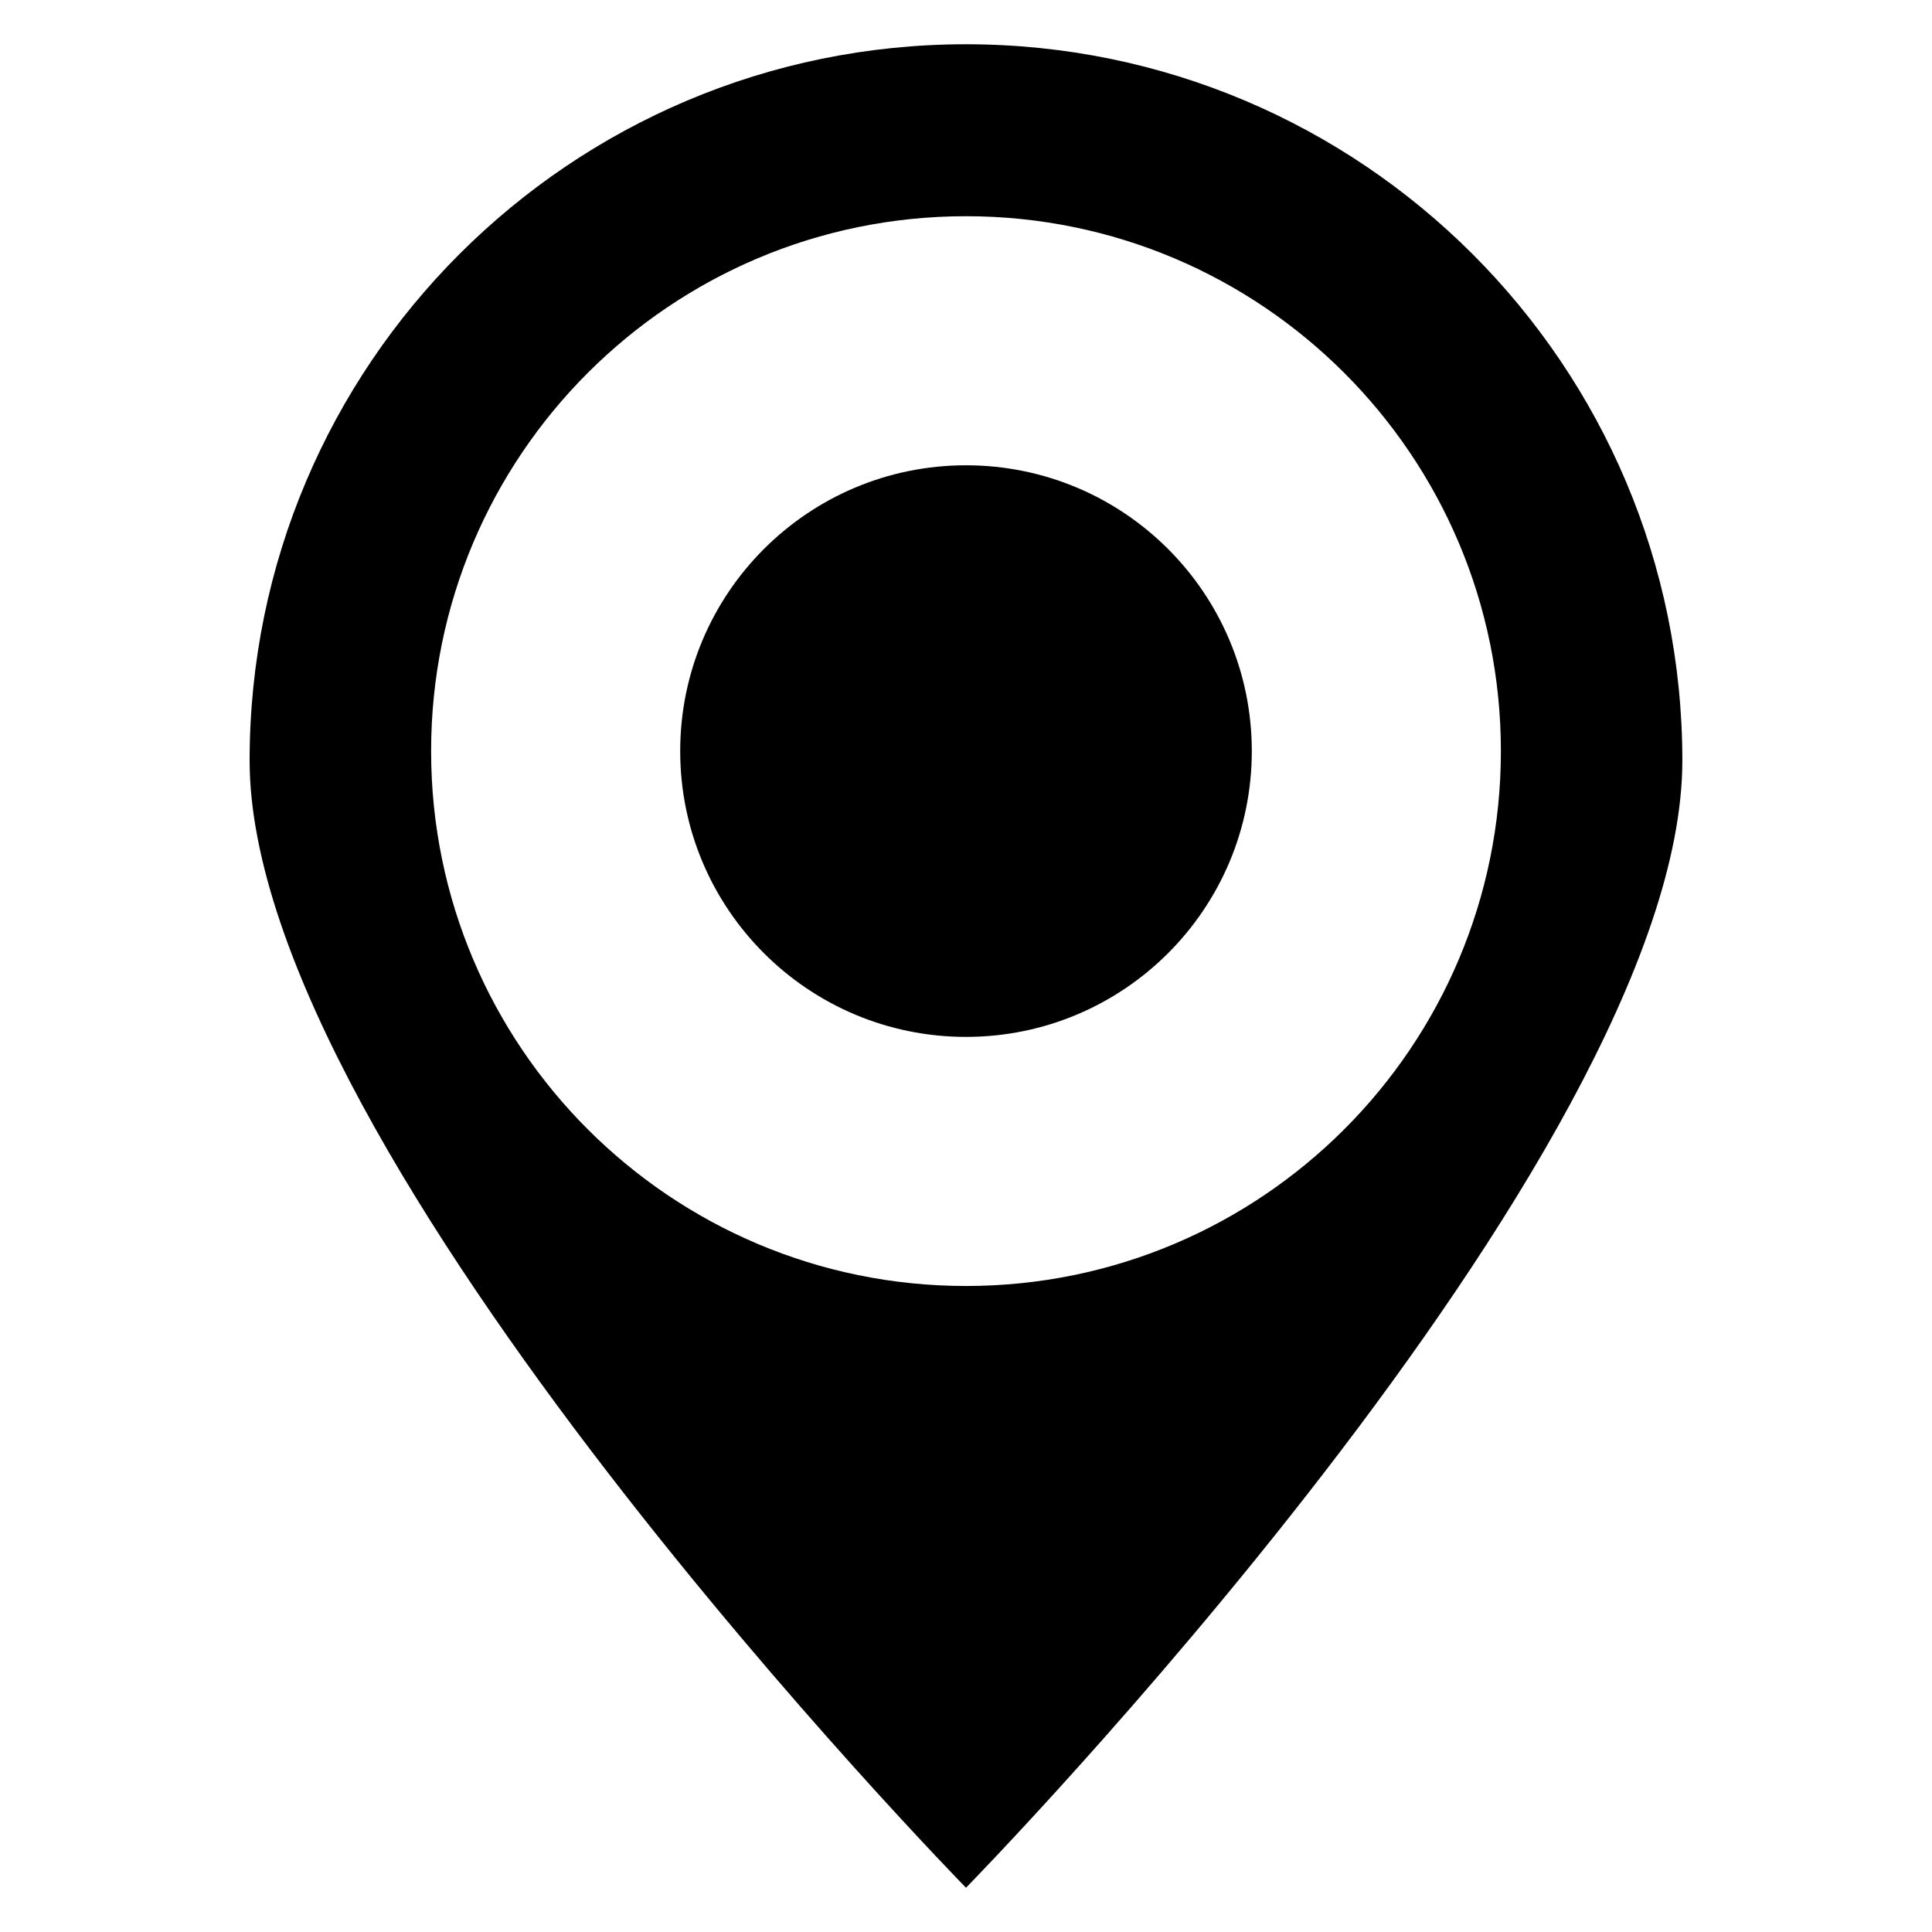
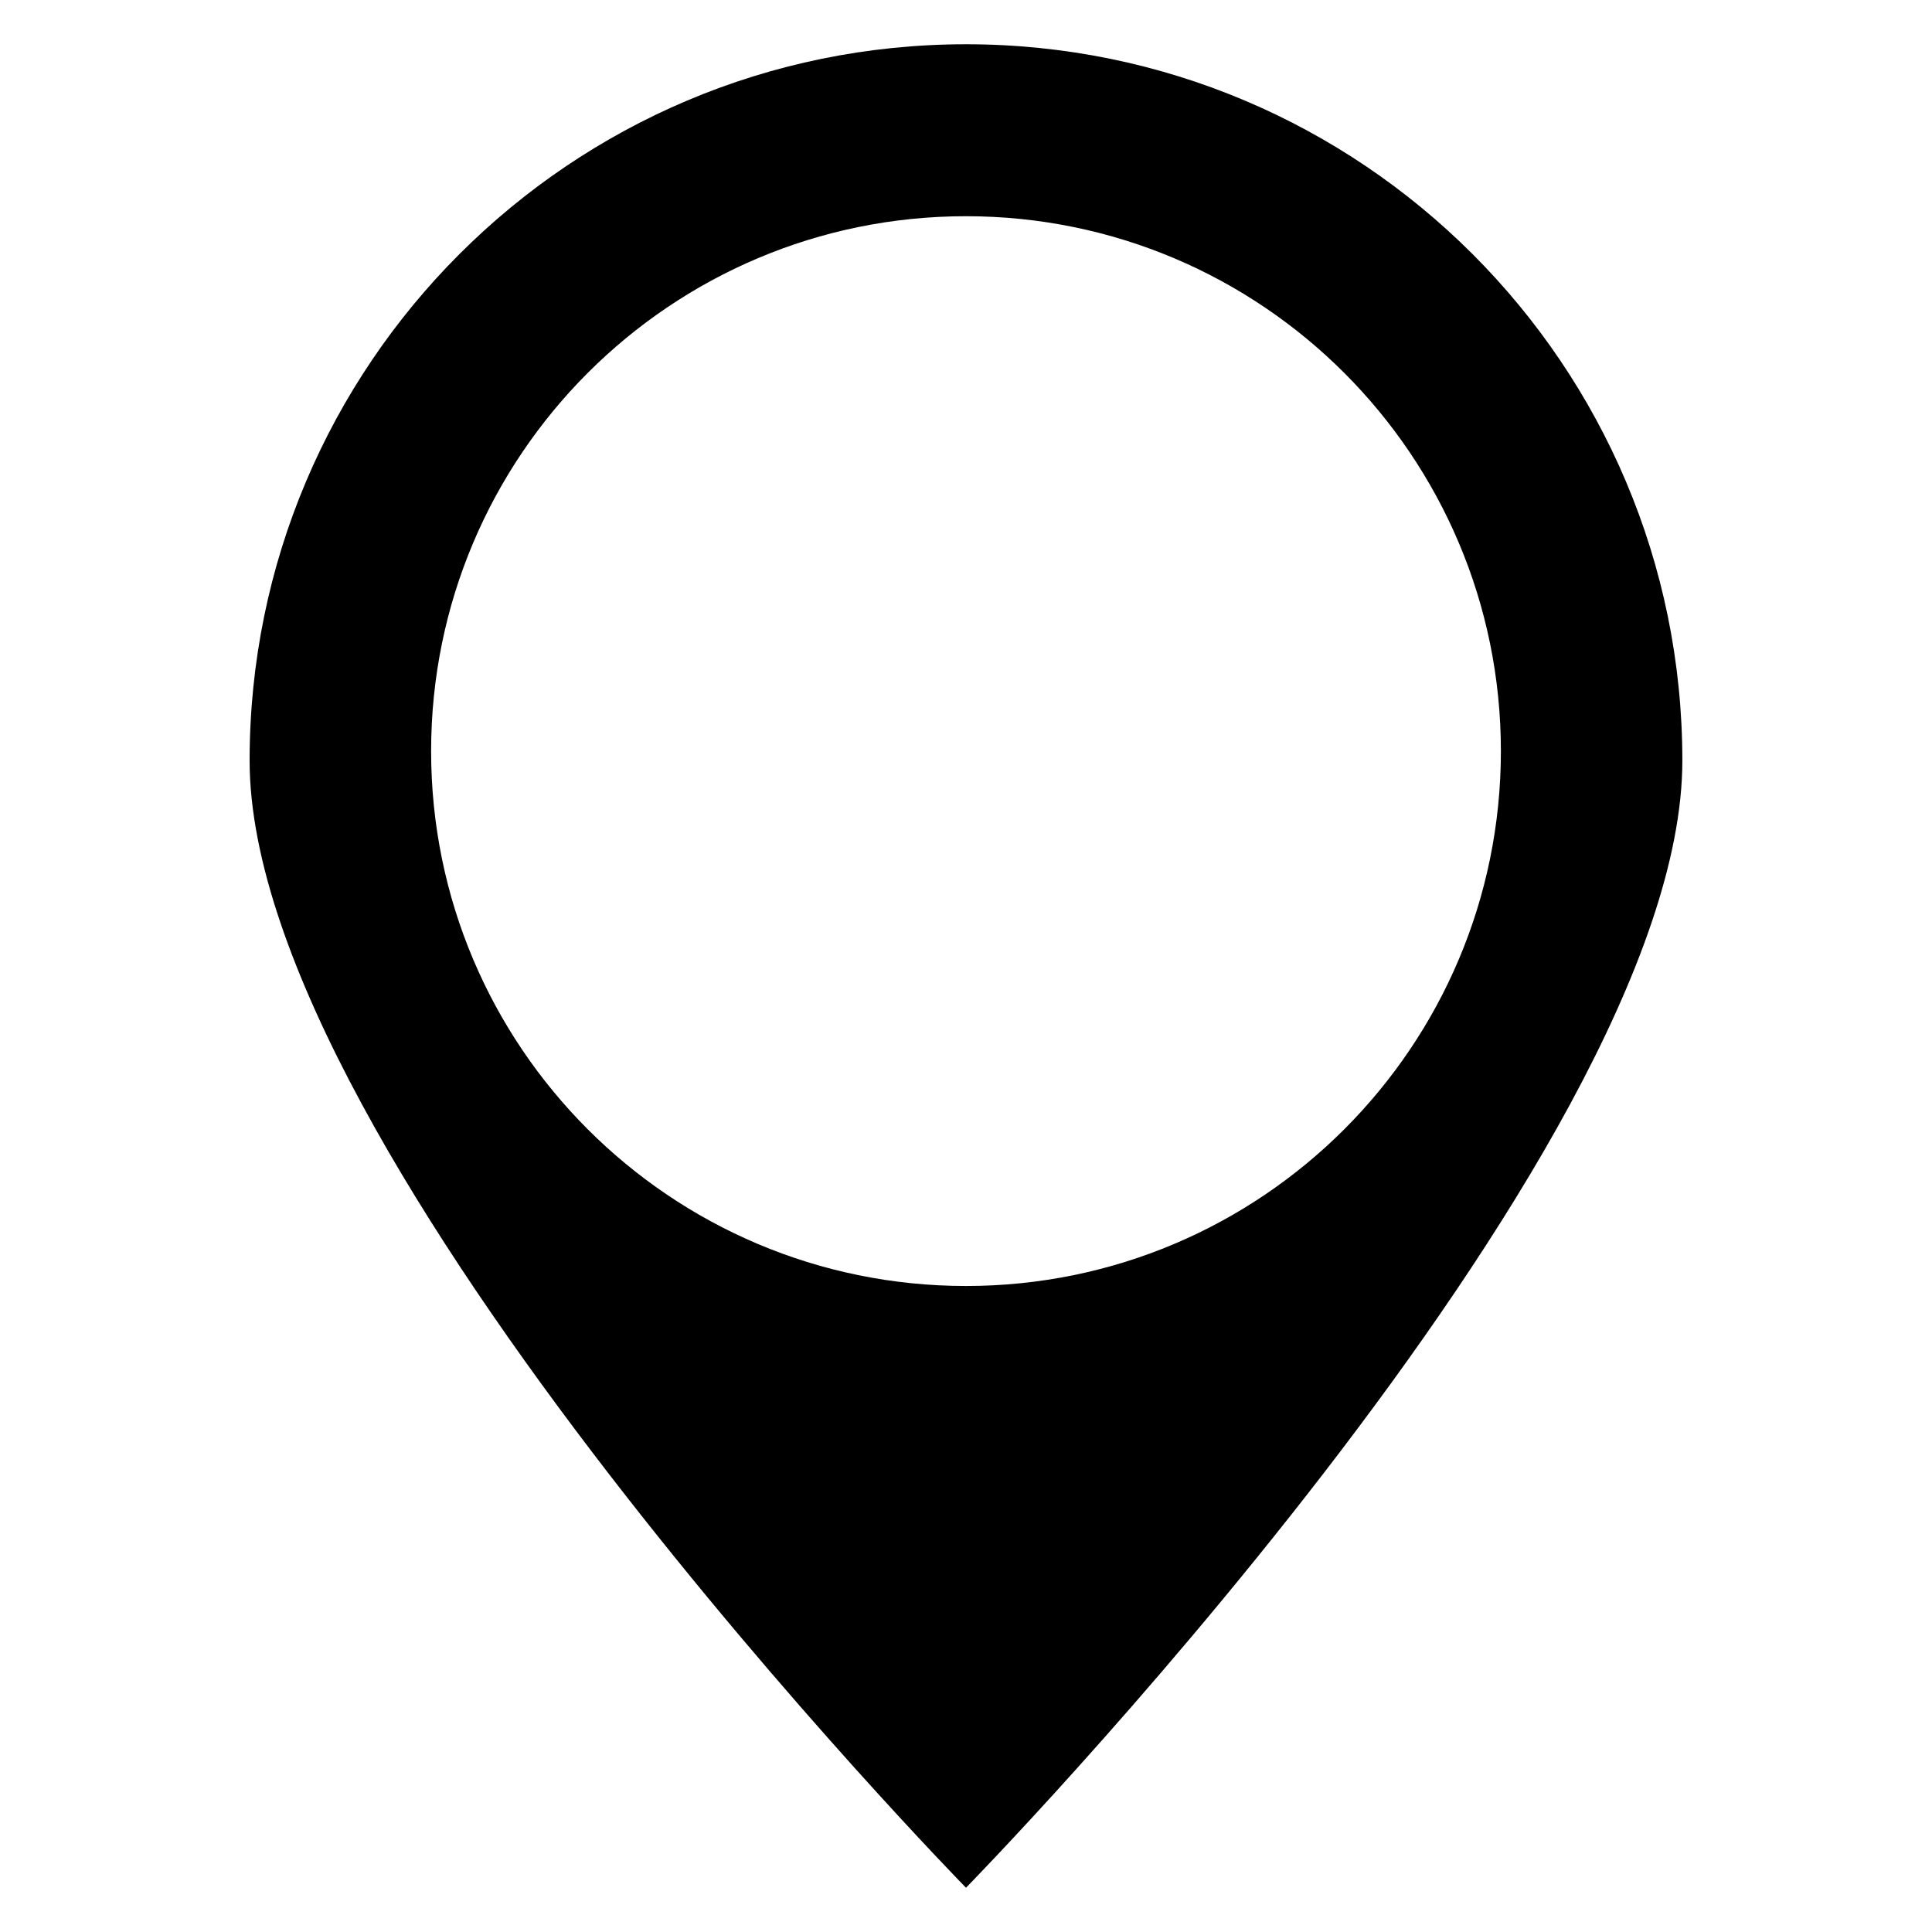
<svg xmlns="http://www.w3.org/2000/svg" fill="#000000" width="800px" height="800px" version="1.1" viewBox="144 144 512 512">
  <g>
    <path d="m400 155.73c-104.84 0-189.85 84.992-189.85 189.84 0 104.86 189.85 298.7 189.85 298.7s189.84-193.84 189.84-298.7c0-104.85-84.992-189.84-189.84-189.84zm0 329.07c-78.289 0-141.75-63.465-141.75-141.75 0-78.289 63.465-141.75 141.75-141.75s141.75 63.465 141.75 141.75c0 78.289-63.465 141.75-141.75 141.75z" />
-     <path d="m475.74 343.05c0 41.828-33.91 75.738-75.738 75.738-41.832 0-75.742-33.91-75.742-75.738 0-41.832 33.91-75.742 75.742-75.742 41.828 0 75.738 33.91 75.738 75.742" />
  </g>
</svg>